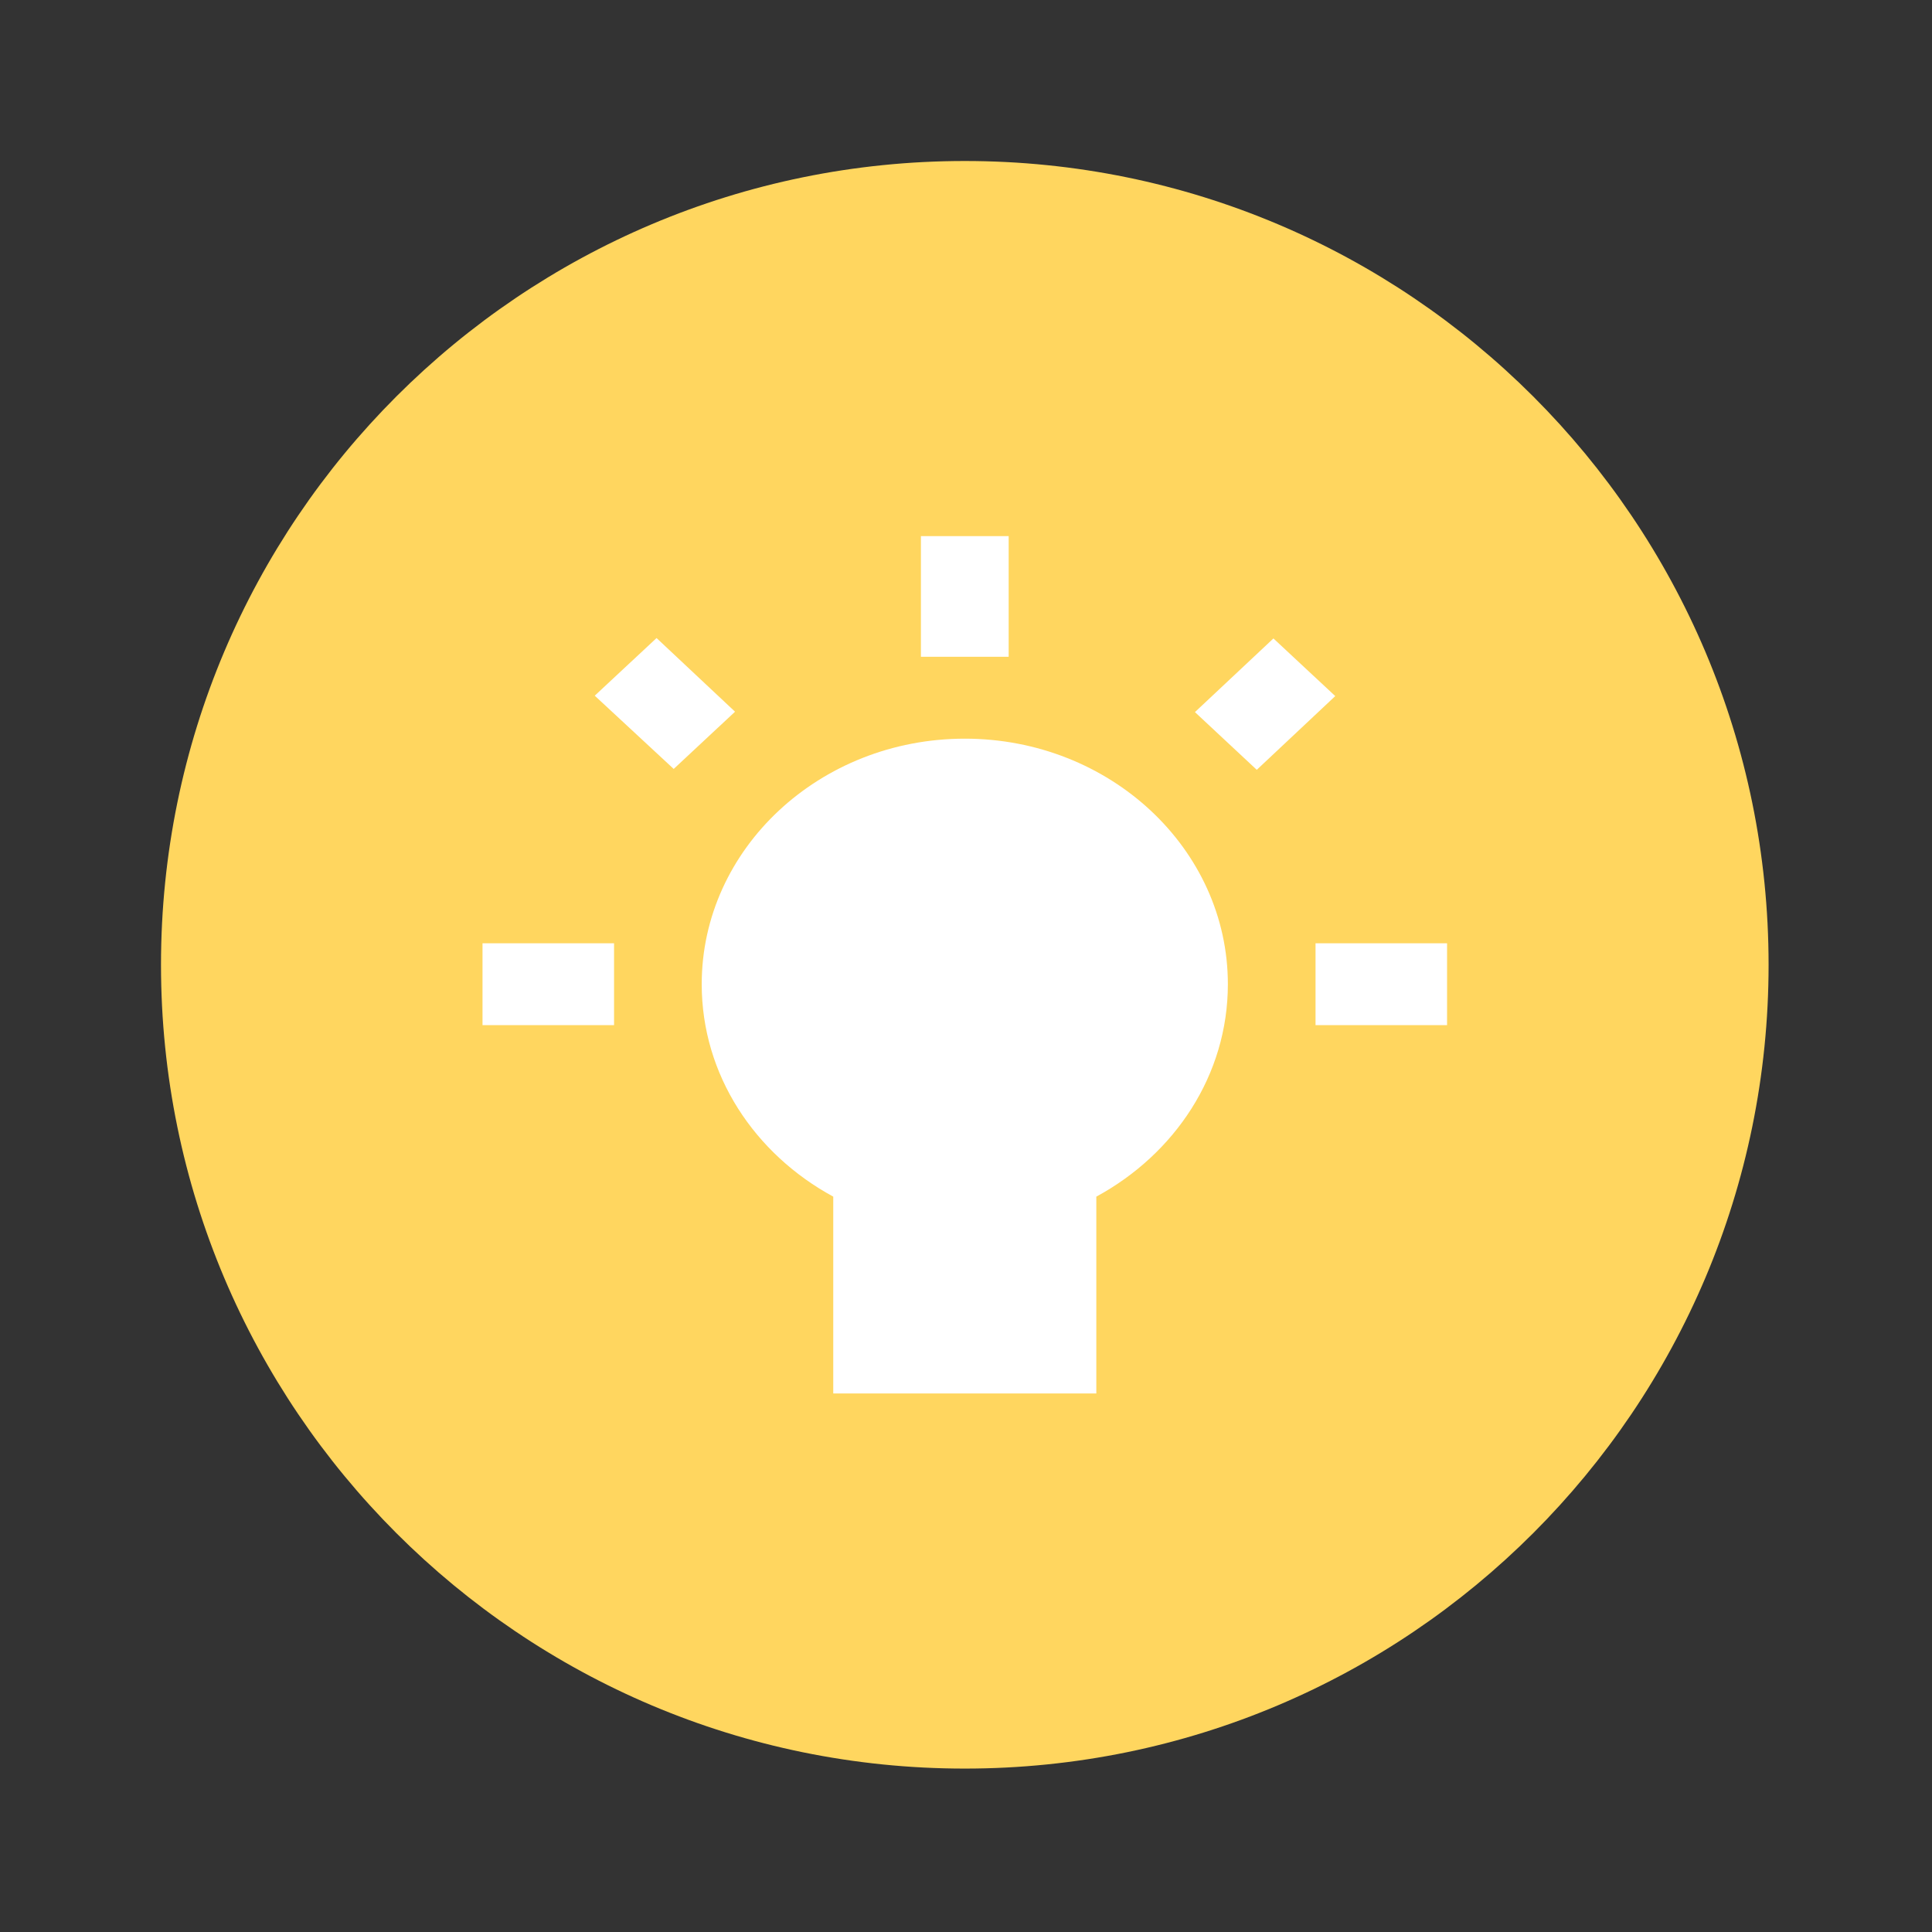
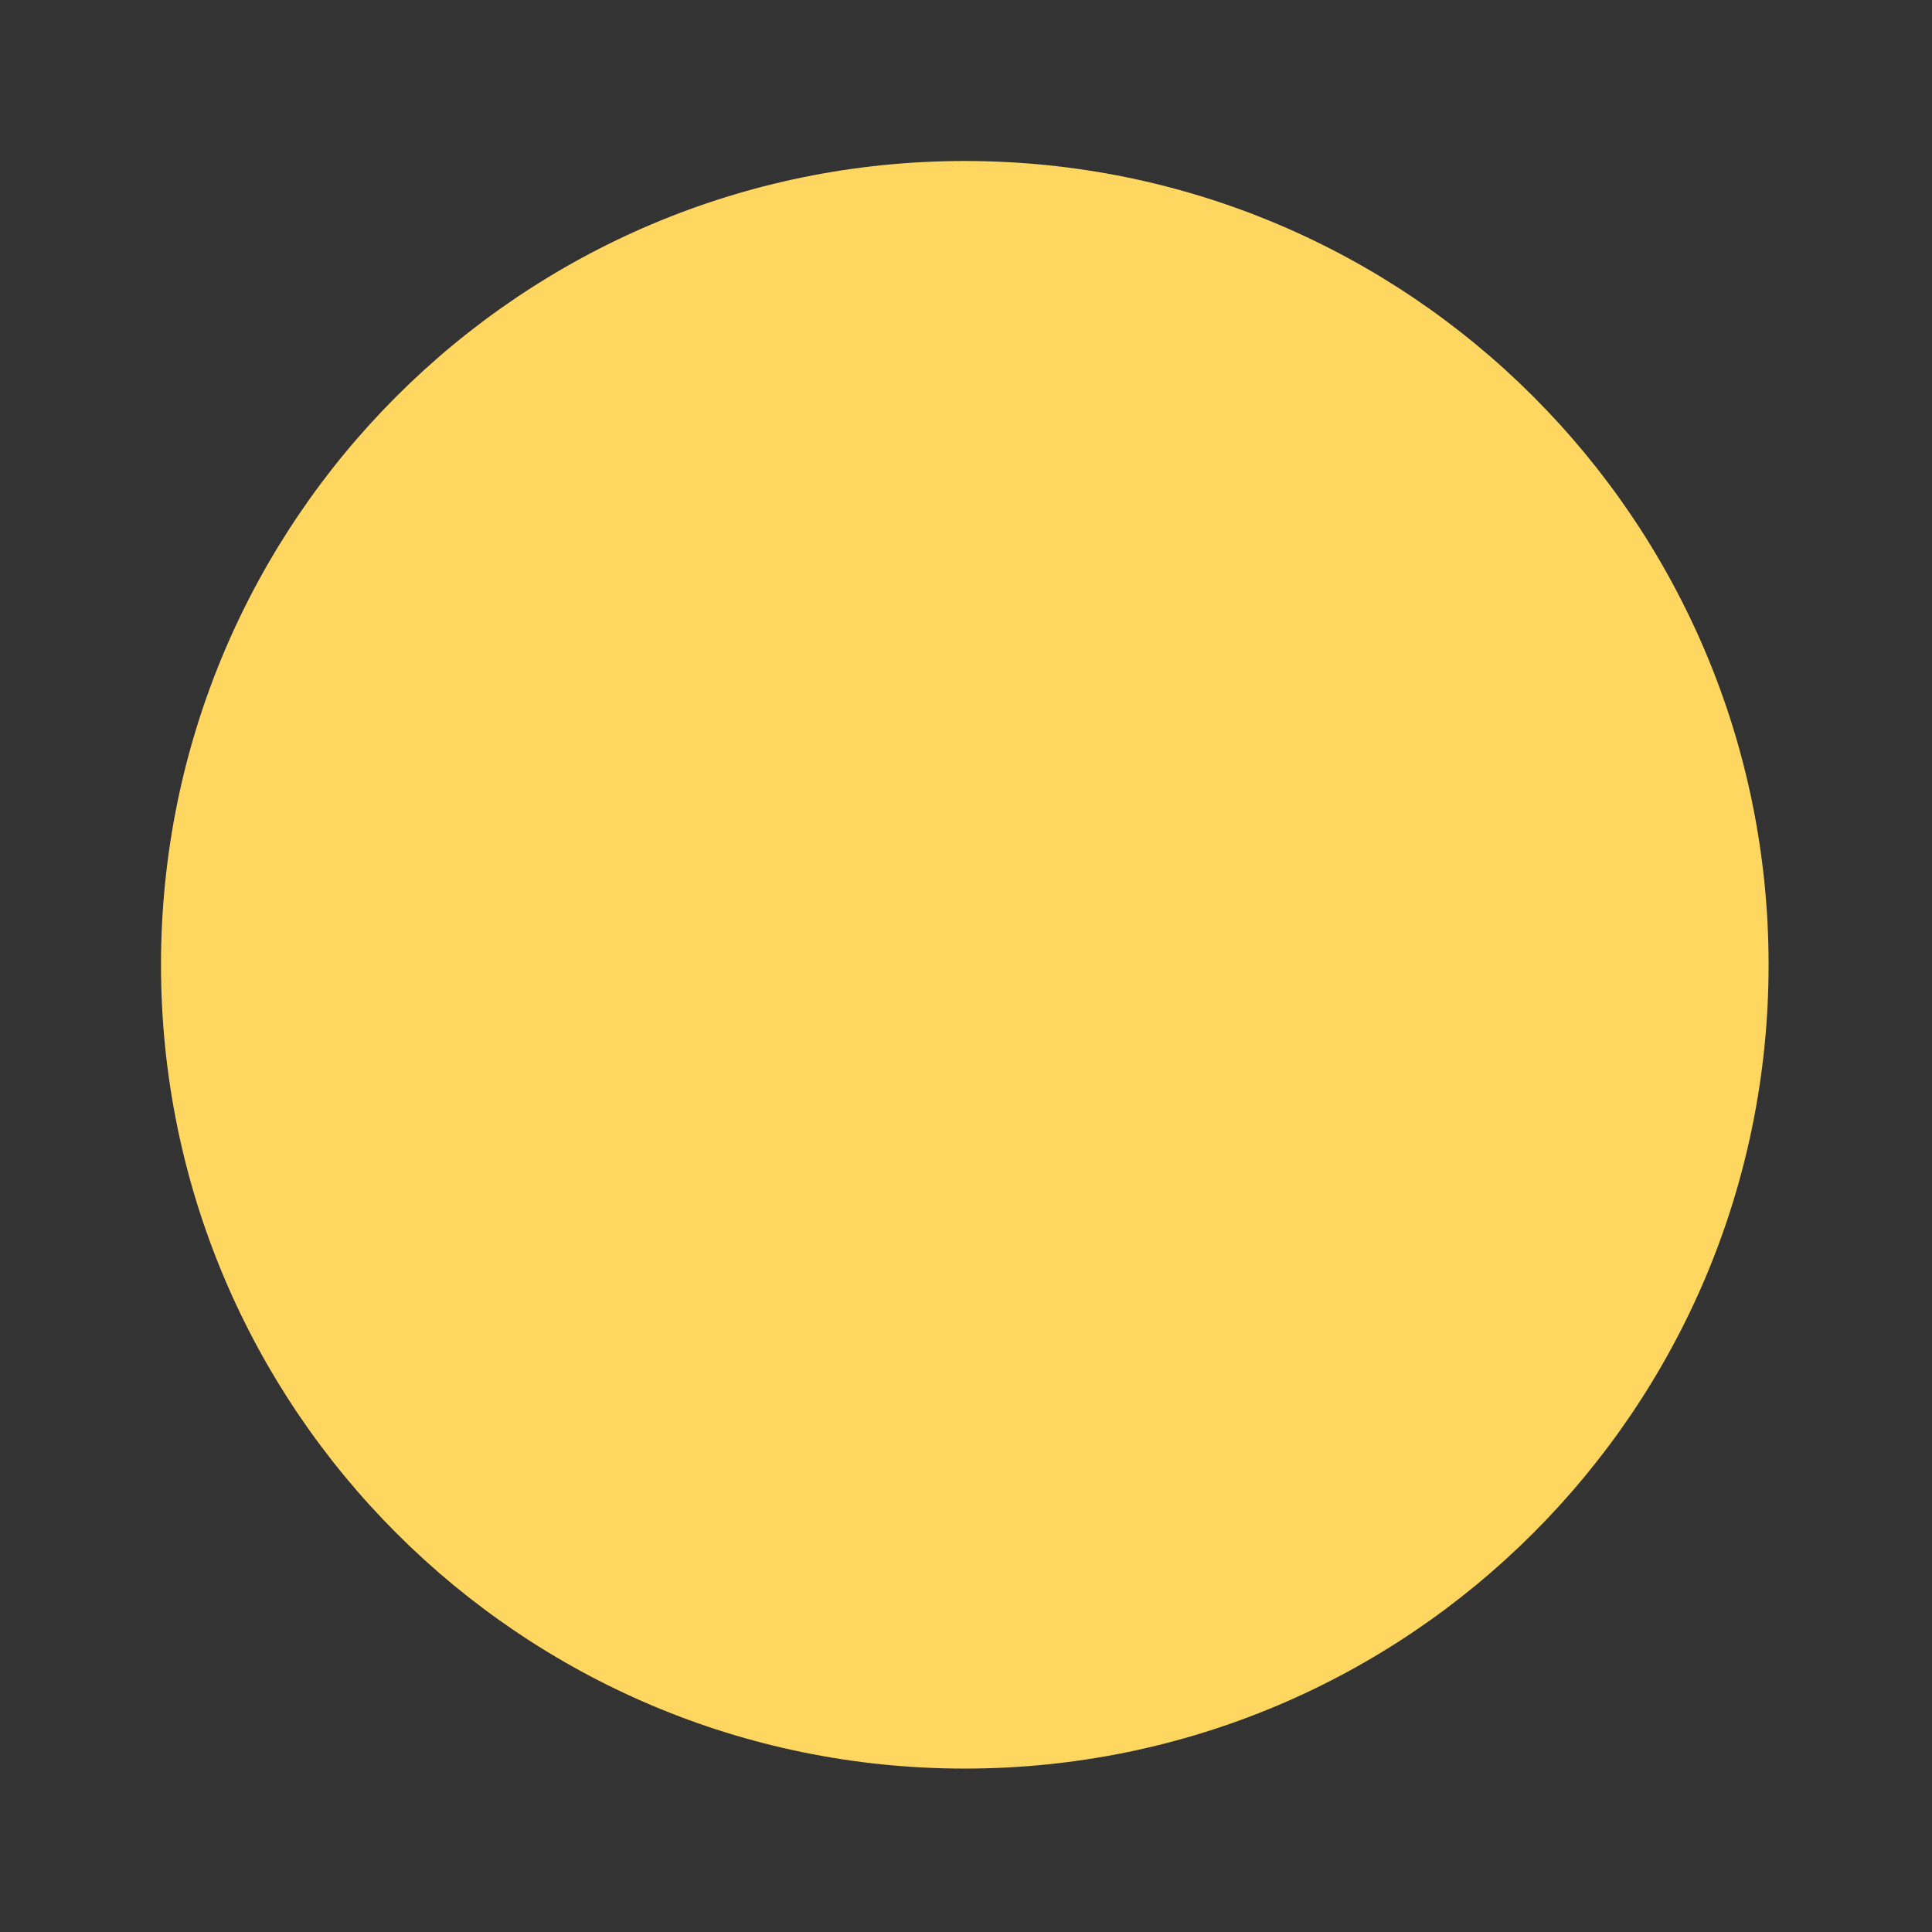
<svg xmlns="http://www.w3.org/2000/svg" width="24" height="24" viewBox="0 0 24 24" fill="none">
  <rect x="0" y="0" width="24" height="24" fill="#333333" stroke="none" />
  <path d="M11.985 21.97C17.5 21.97 21.97 17.5 21.97 11.985C21.97 6.47 17.5 2 11.985 2C6.47 2 2 6.47 2 11.985C2 17.5 6.47 21.97 11.985 21.97Z" fill="#FFD65F" />
-   <path d="M16.587 8.647L15.819 7.931L14.844 8.846L15.612 9.563L16.587 8.647ZM12.53 6.66H11.44V8.159H12.53V6.66ZM16.342 12.735H17.976V11.718H16.342V12.735ZM10.351 14.865V17.31H13.619V14.865C14.594 14.336 15.253 13.355 15.253 12.226C15.253 10.544 13.788 9.176 11.985 9.176C10.182 9.176 8.717 10.544 8.717 12.226C8.717 13.355 9.376 14.336 10.351 14.865ZM7.628 12.735V11.718H5.994V12.735H7.628ZM9.131 8.841L8.156 7.926L7.388 8.642L8.369 9.552L9.131 8.841Z" fill="white" />
</svg>